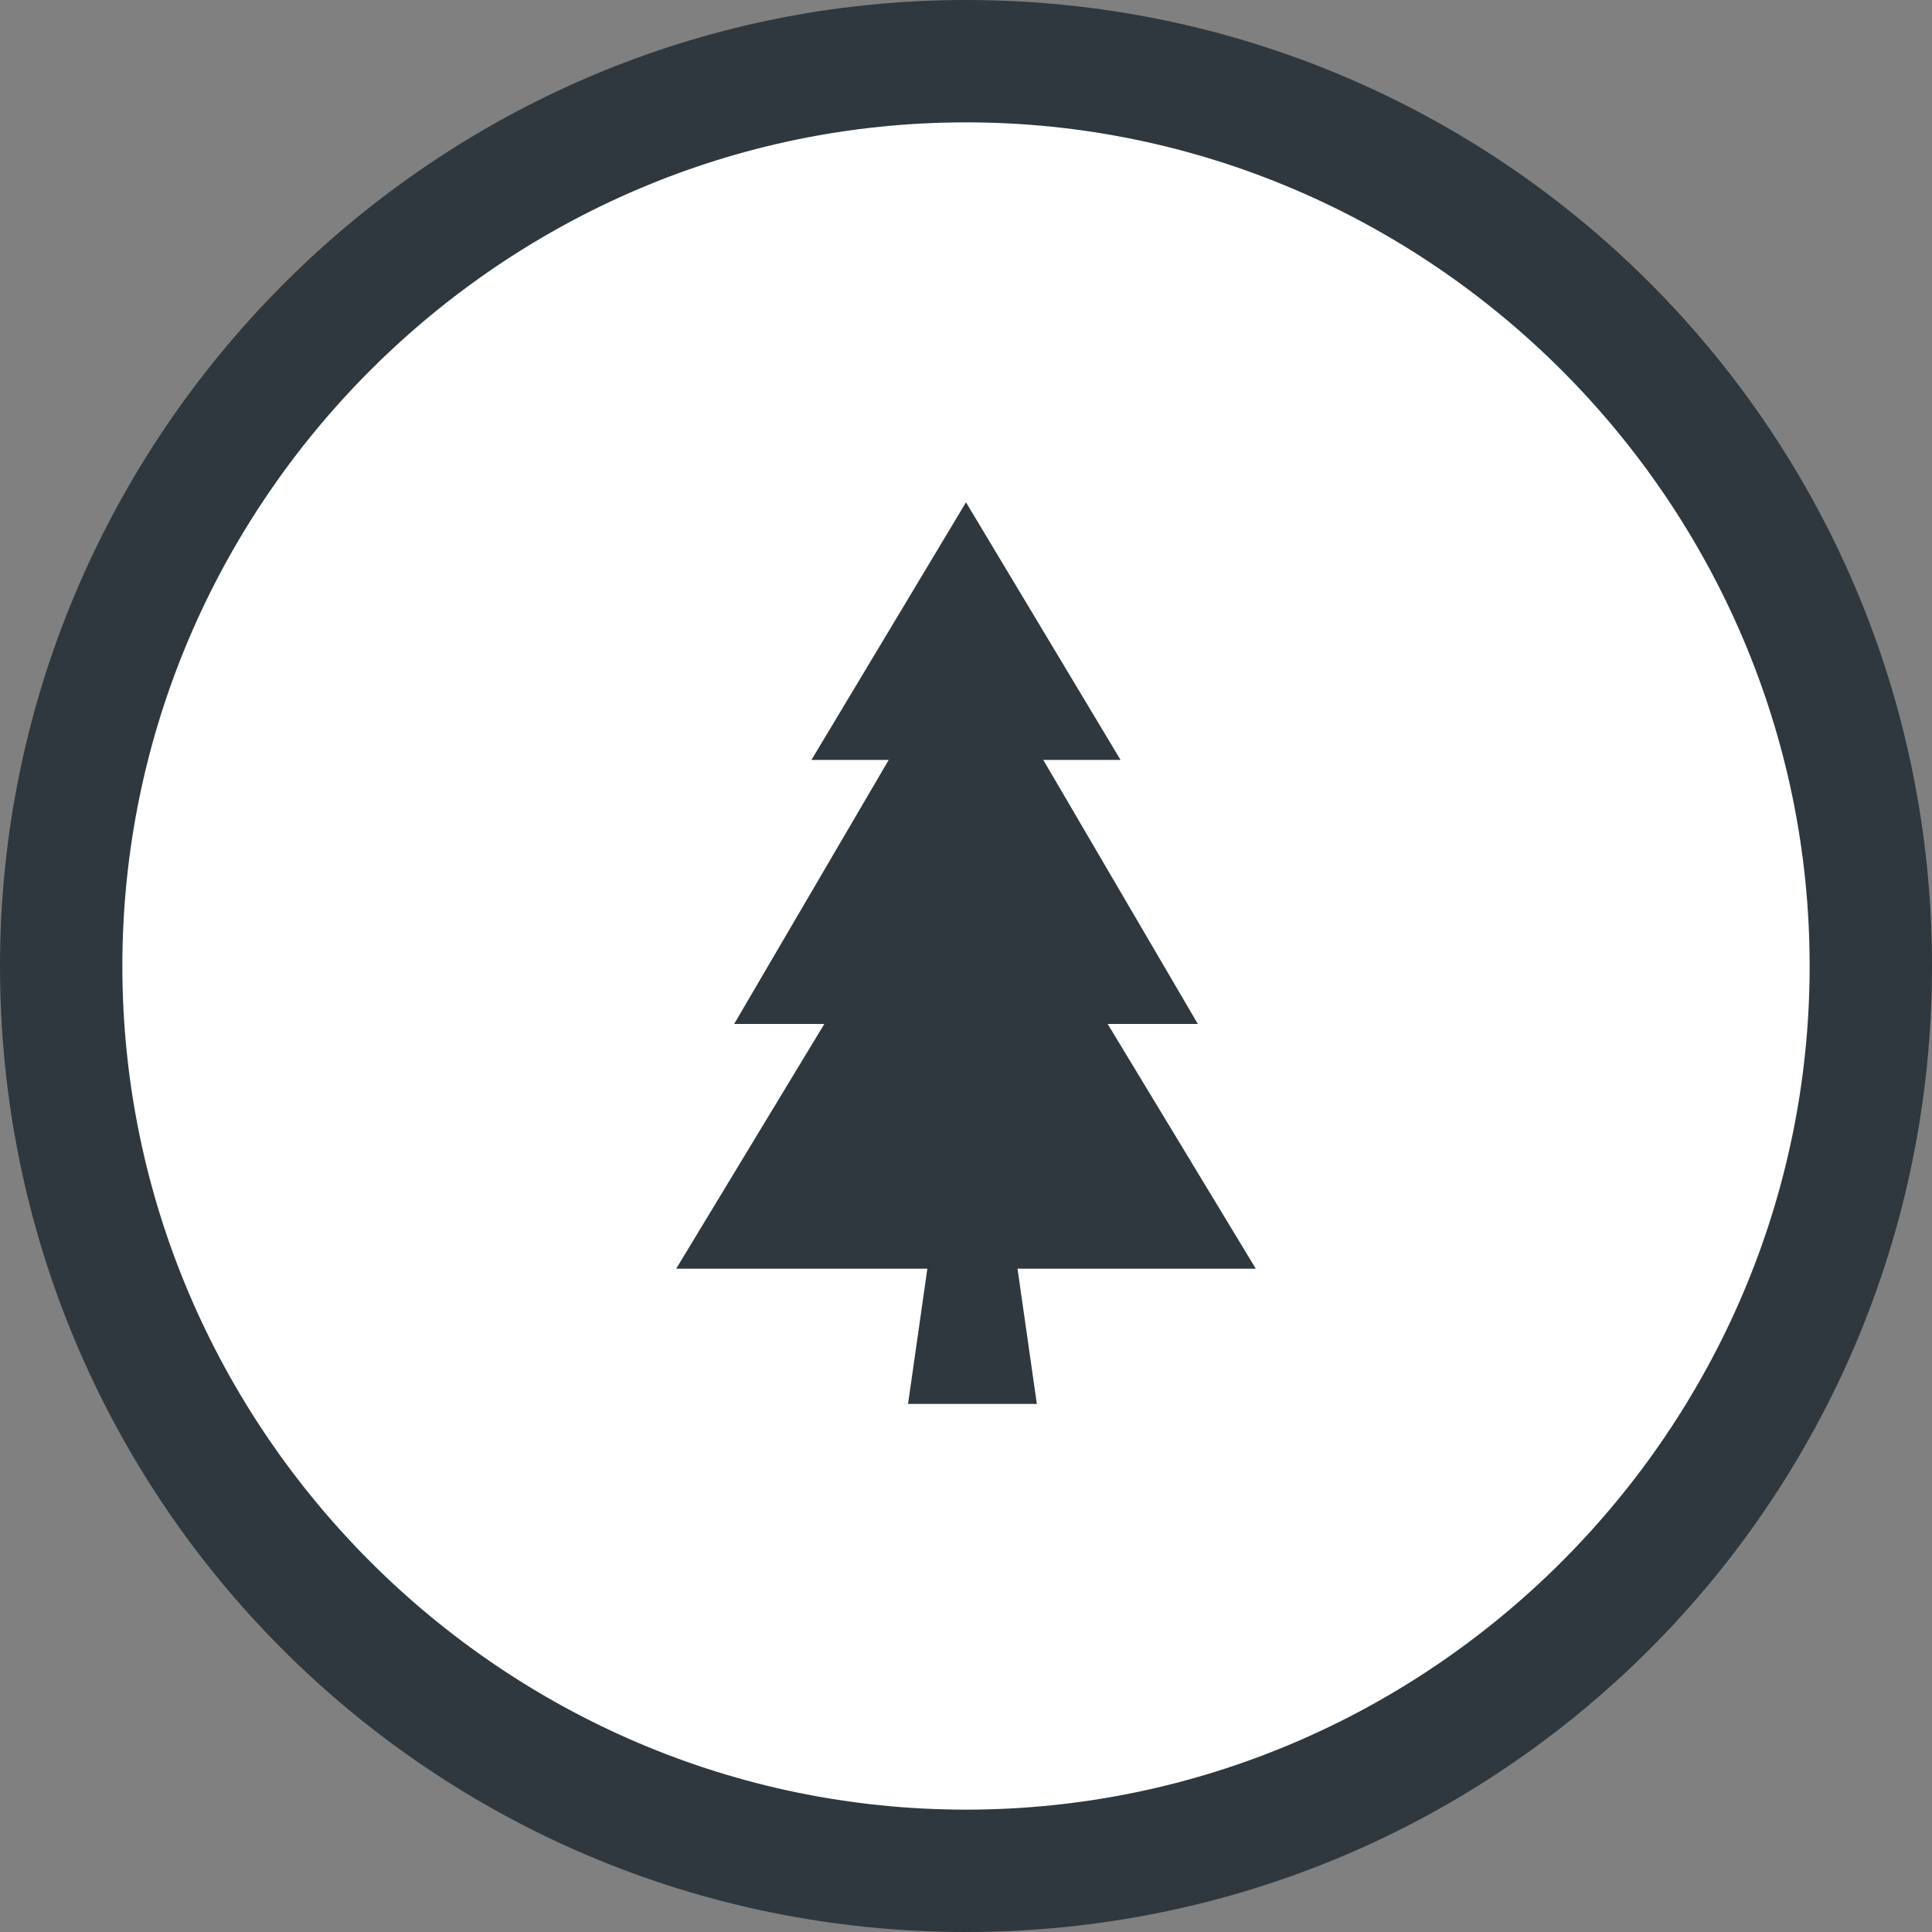
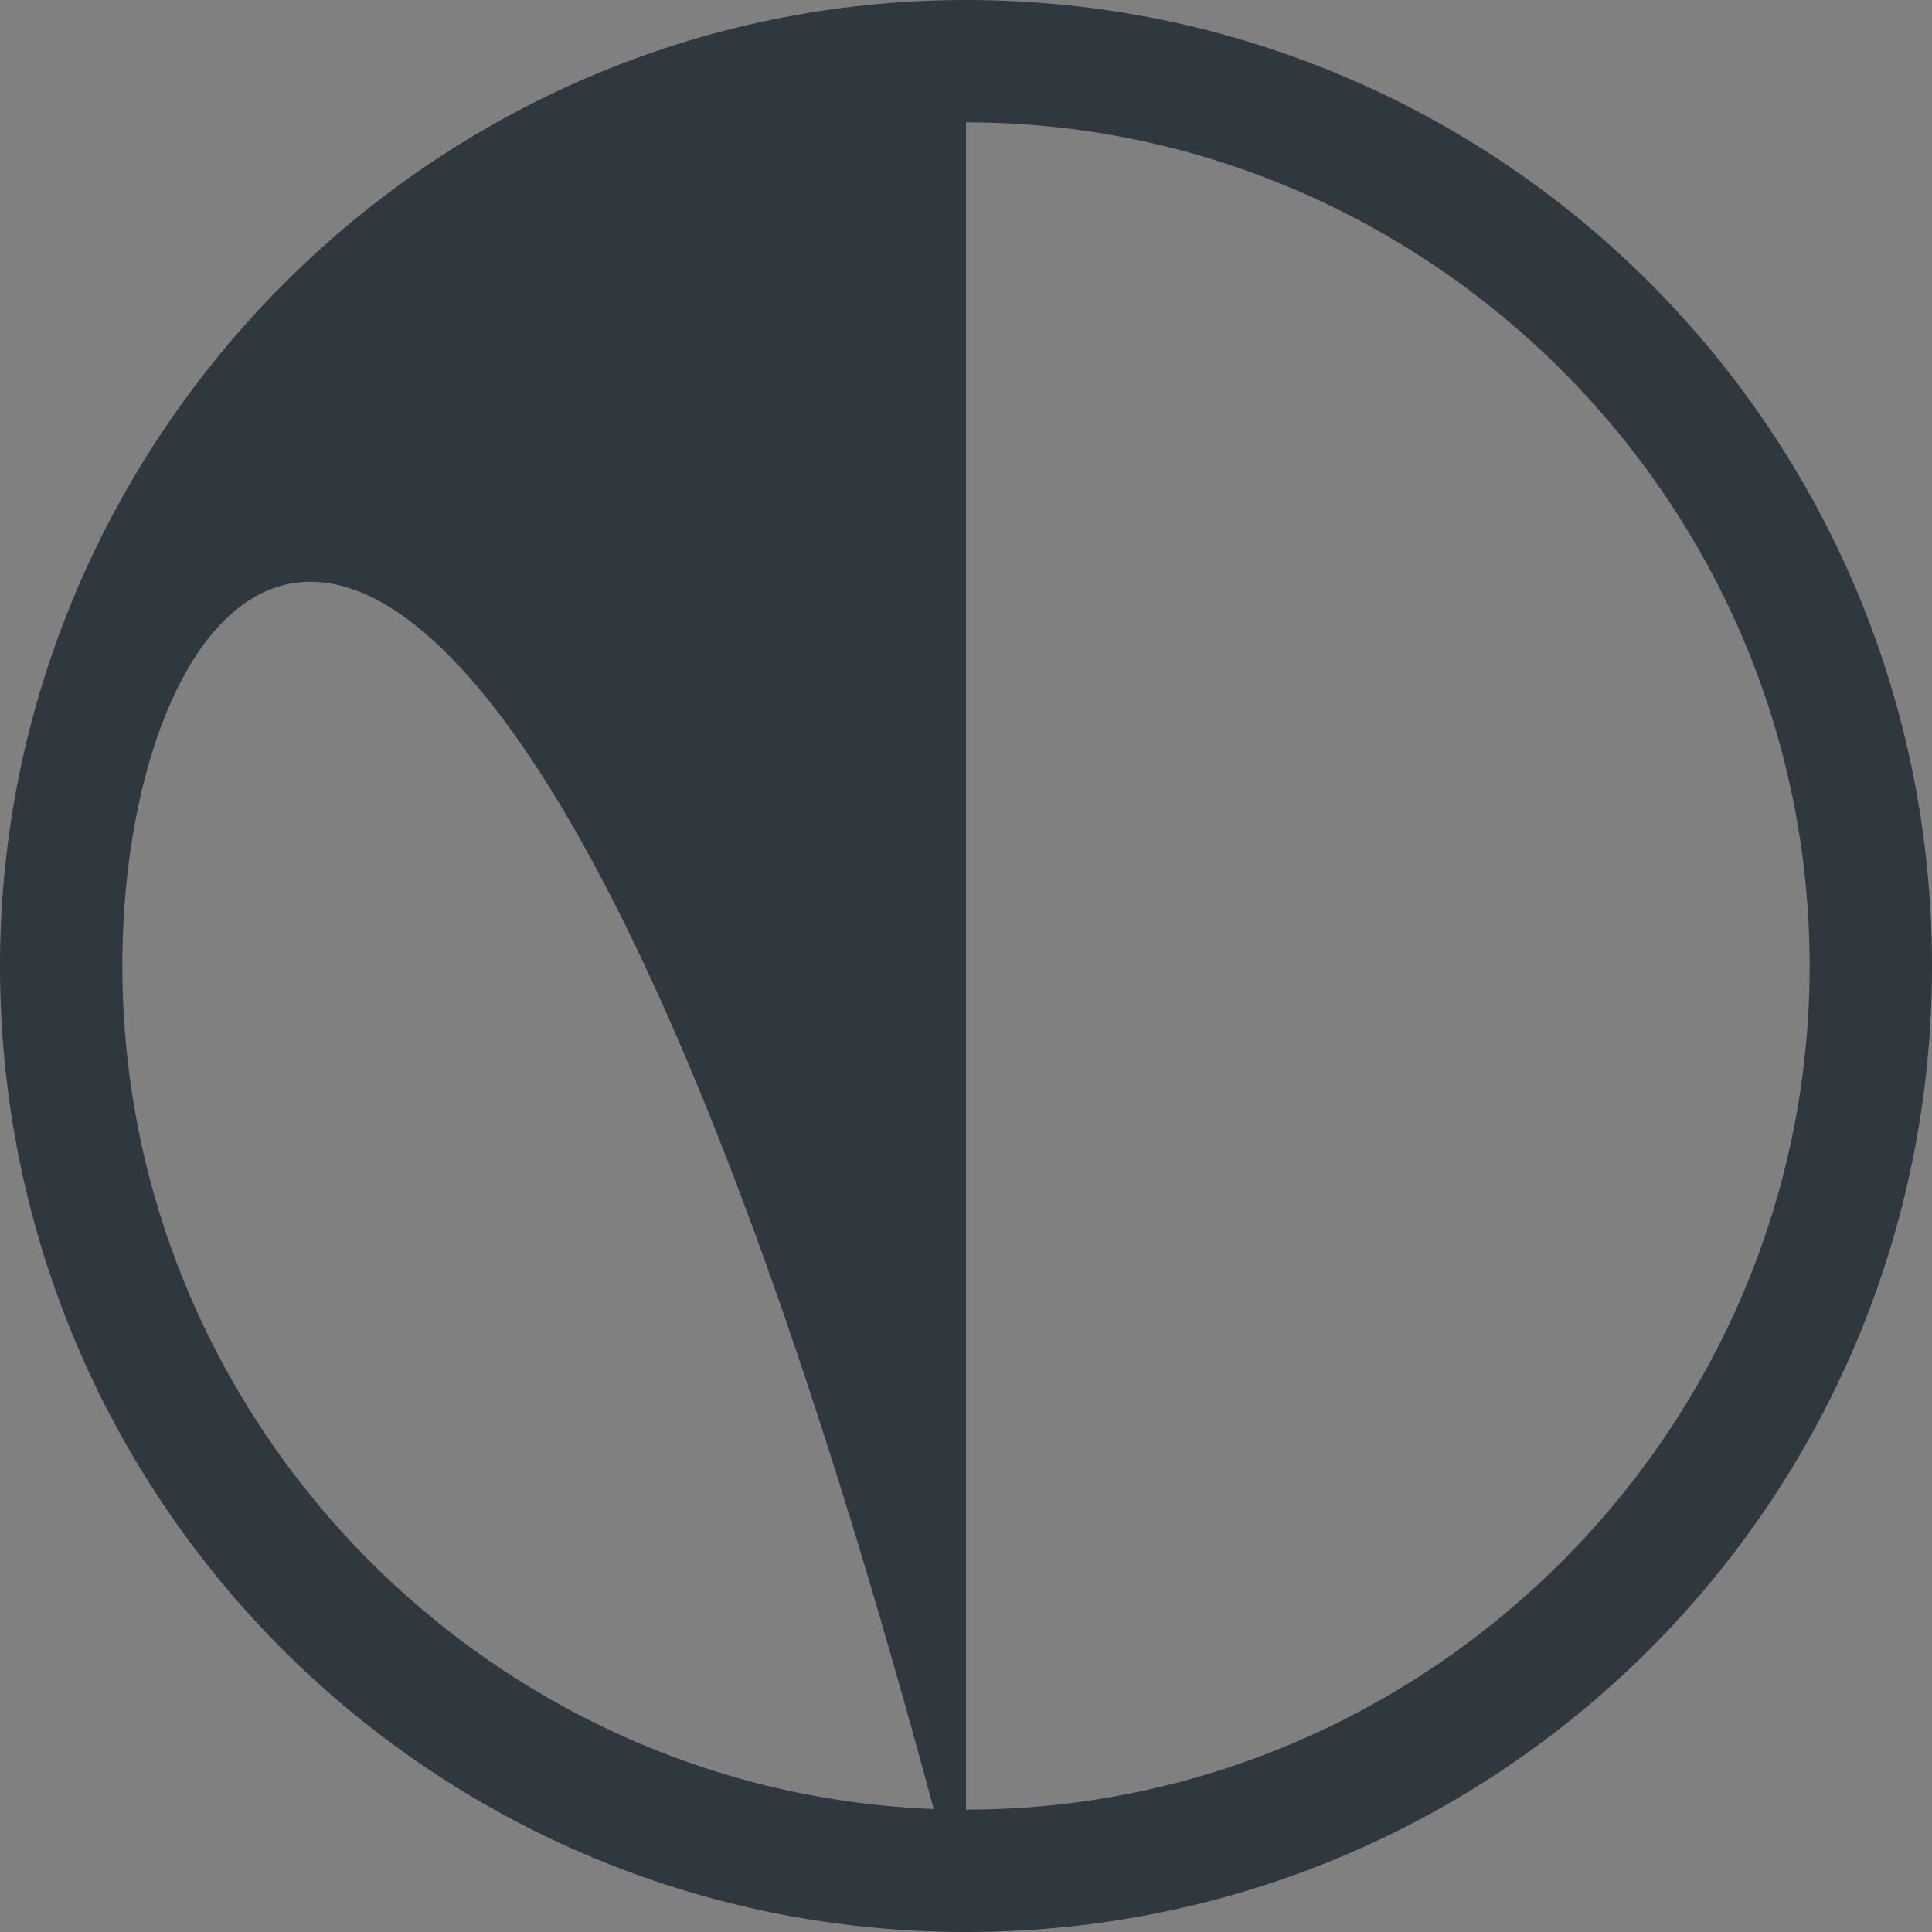
<svg xmlns="http://www.w3.org/2000/svg" version="1.1" id="Layer_1" x="0px" y="0px" viewBox="0 0 30 30" style="enable-background:new 0 0 30 30;" xml:space="preserve">
  <rect x="0" y="0" width="30" height="30" fill="#808080" stroke="none" />
  <style type="text/css">
	.st0{fill:#FFFFFF;}
	.st1{fill:#2F383E;}
	.st2{fill-rule:evenodd;clip-rule:evenodd;fill:#2F383E;}
</style>
  <g>
-     <ellipse class="st0" cx="15" cy="15" rx="14.1" ry="14" />
-     <path class="st1" d="M15,30C6.7,30,0,23.3,0,15C0,6.8,6.7,0,15,0c8.3,0,15,6.7,15,15C30,23.3,23.3,30,15,30z M15,1.9   C7.8,1.9,1.9,7.8,1.9,15S7.8,28.1,15,28.1S28.1,22.2,28.1,15S22.2,1.9,15,1.9z" />
+     <path class="st1" d="M15,30C6.7,30,0,23.3,0,15C0,6.8,6.7,0,15,0c8.3,0,15,6.7,15,15C30,23.3,23.3,30,15,30z C7.8,1.9,1.9,7.8,1.9,15S7.8,28.1,15,28.1S28.1,22.2,28.1,15S22.2,1.9,15,1.9z" />
  </g>
-   <path class="st2" d="M19.5,19.7l-2.3-3.8h1.4l-2.4-4.1h1.2l-2.4-4l-2.4,4h1.2l-2.4,4.1h1.4l-2.3,3.8h3.9l-0.3,2.1h2l-0.3-2.1  L19.5,19.7L19.5,19.7z" />
</svg>